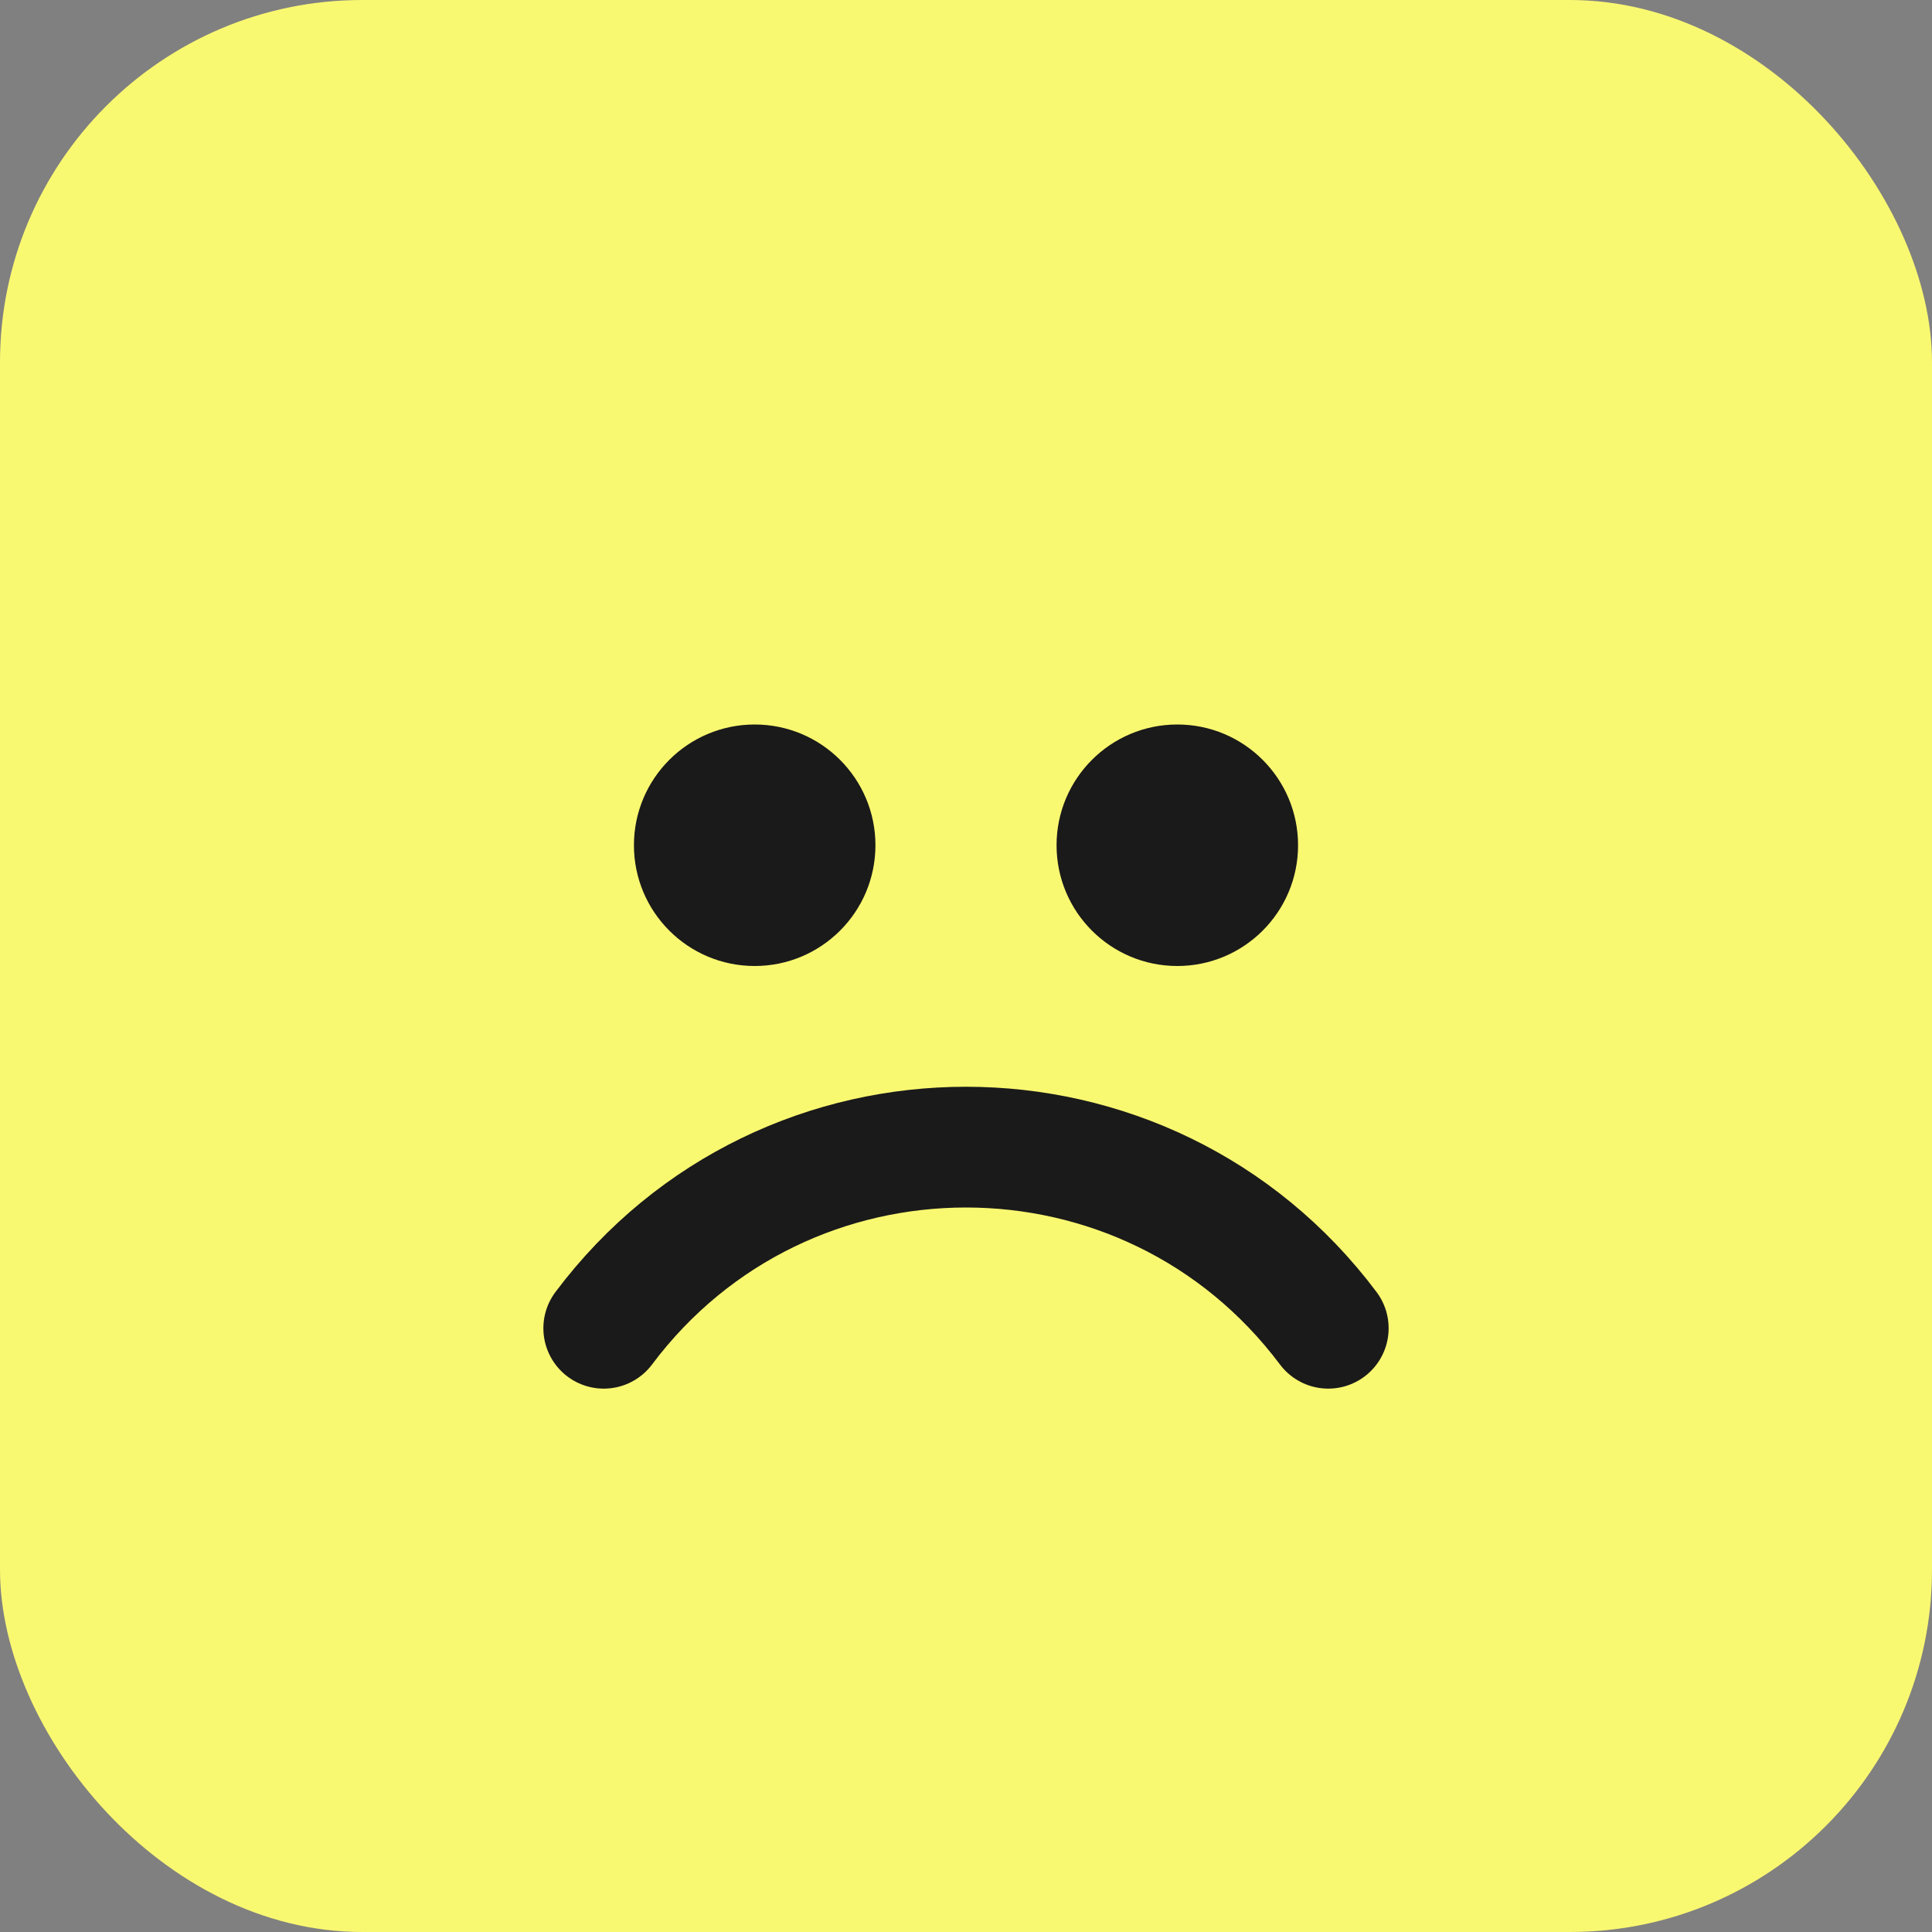
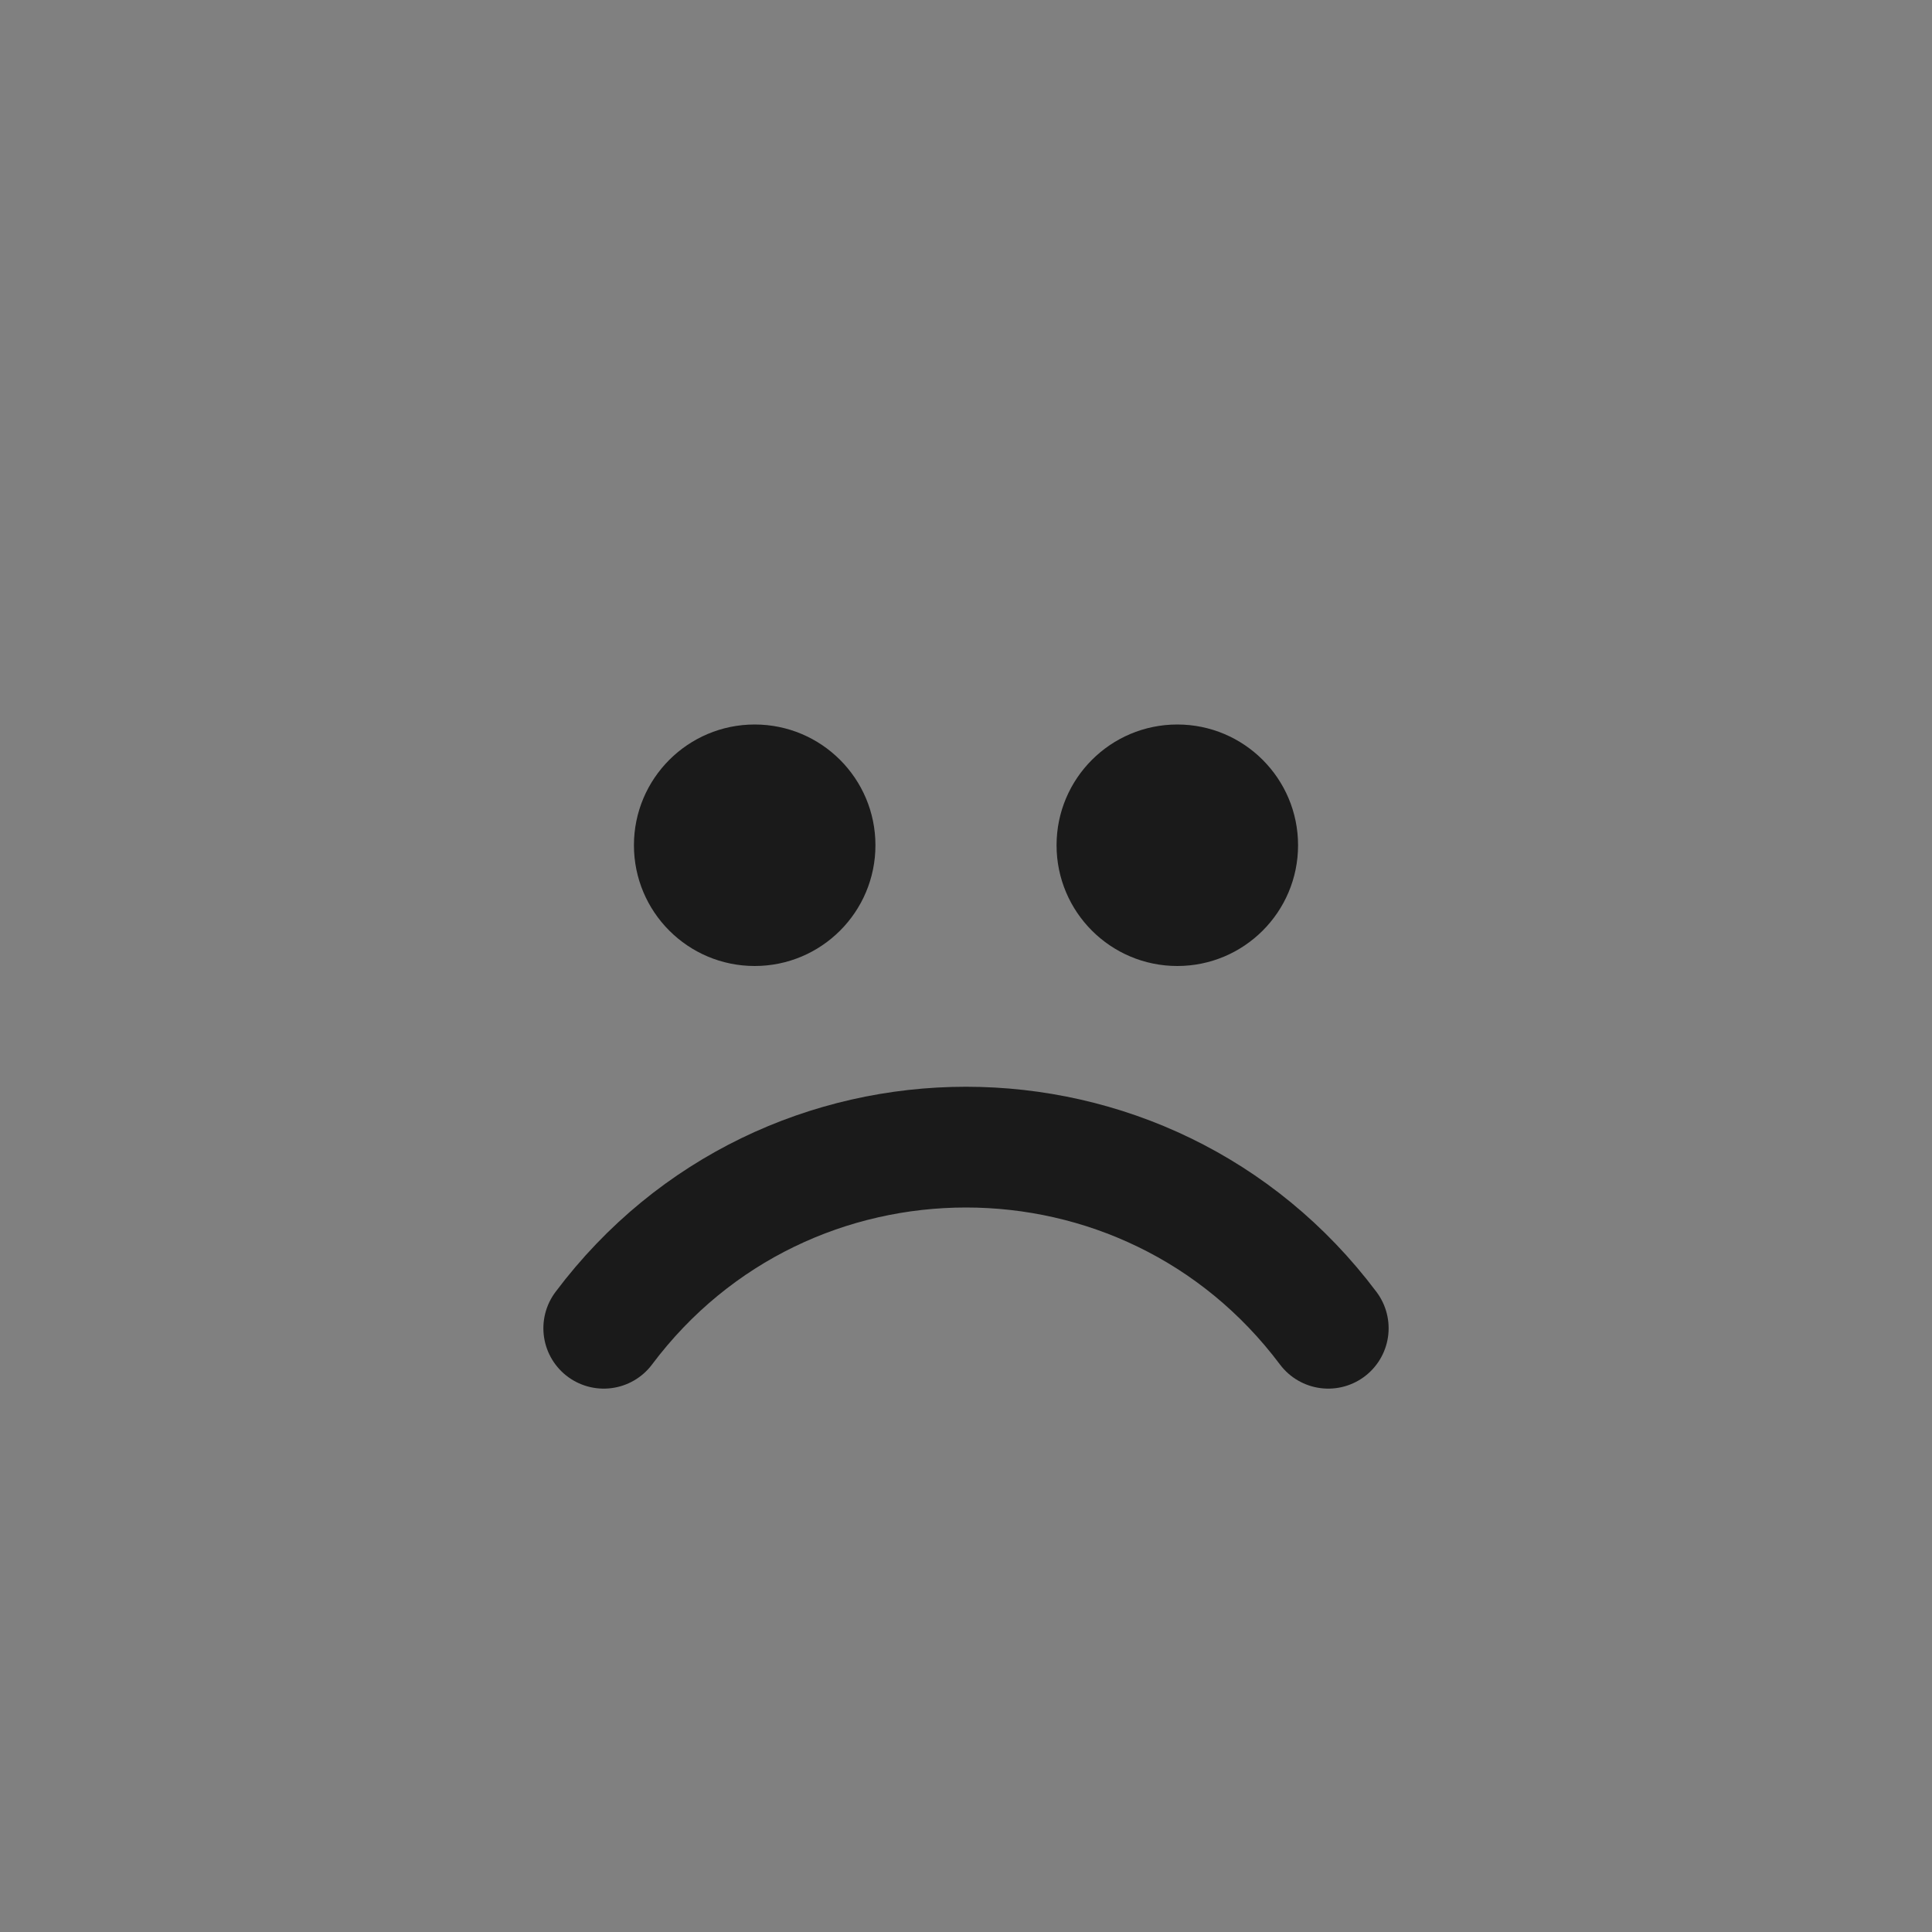
<svg xmlns="http://www.w3.org/2000/svg" viewBox="0 0 64 64">
  <rect x="0" y="0" width="64" height="64" fill="#808080" stroke="none" />
-   <rect width="64" height="64" rx="12" fill="#f9f871" />
  <path d="M20 44c6-8 18-8 24 0" stroke="#1a1a1a" stroke-width="4" stroke-linecap="round" fill="none" />
  <circle cx="25" cy="28" r="4" fill="#1a1a1a" />
  <circle cx="39" cy="28" r="4" fill="#1a1a1a" />
</svg>